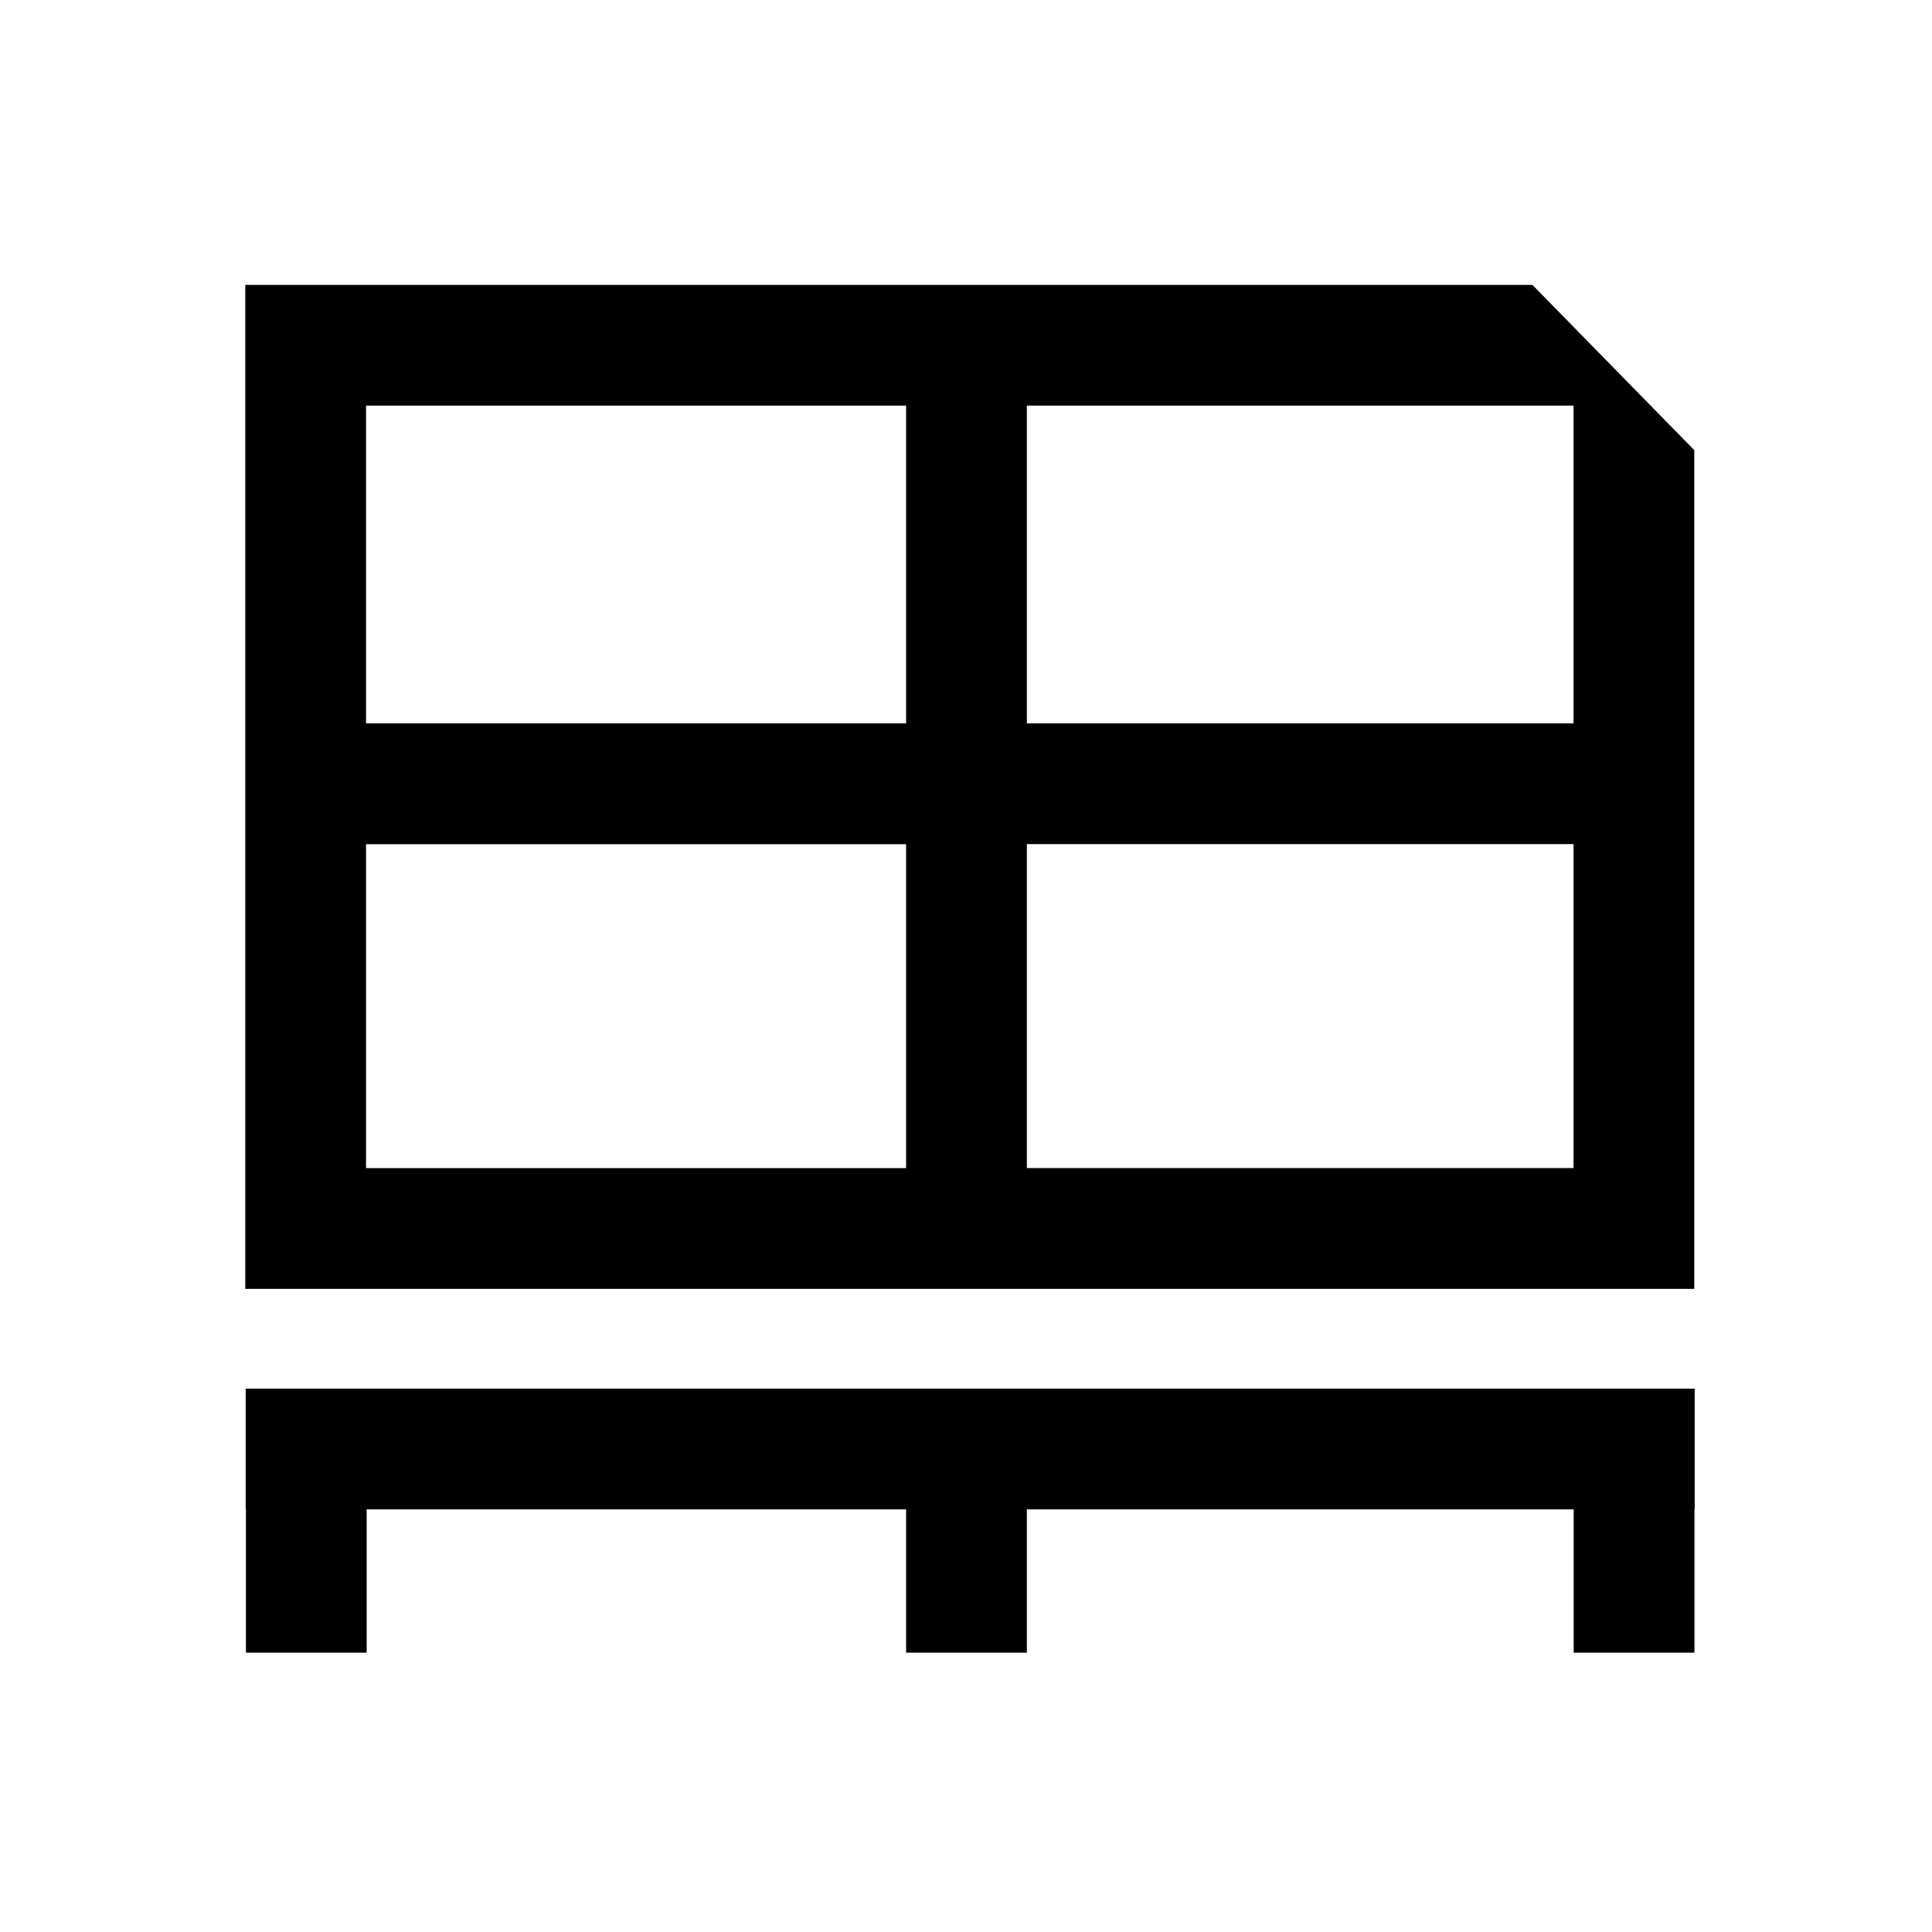
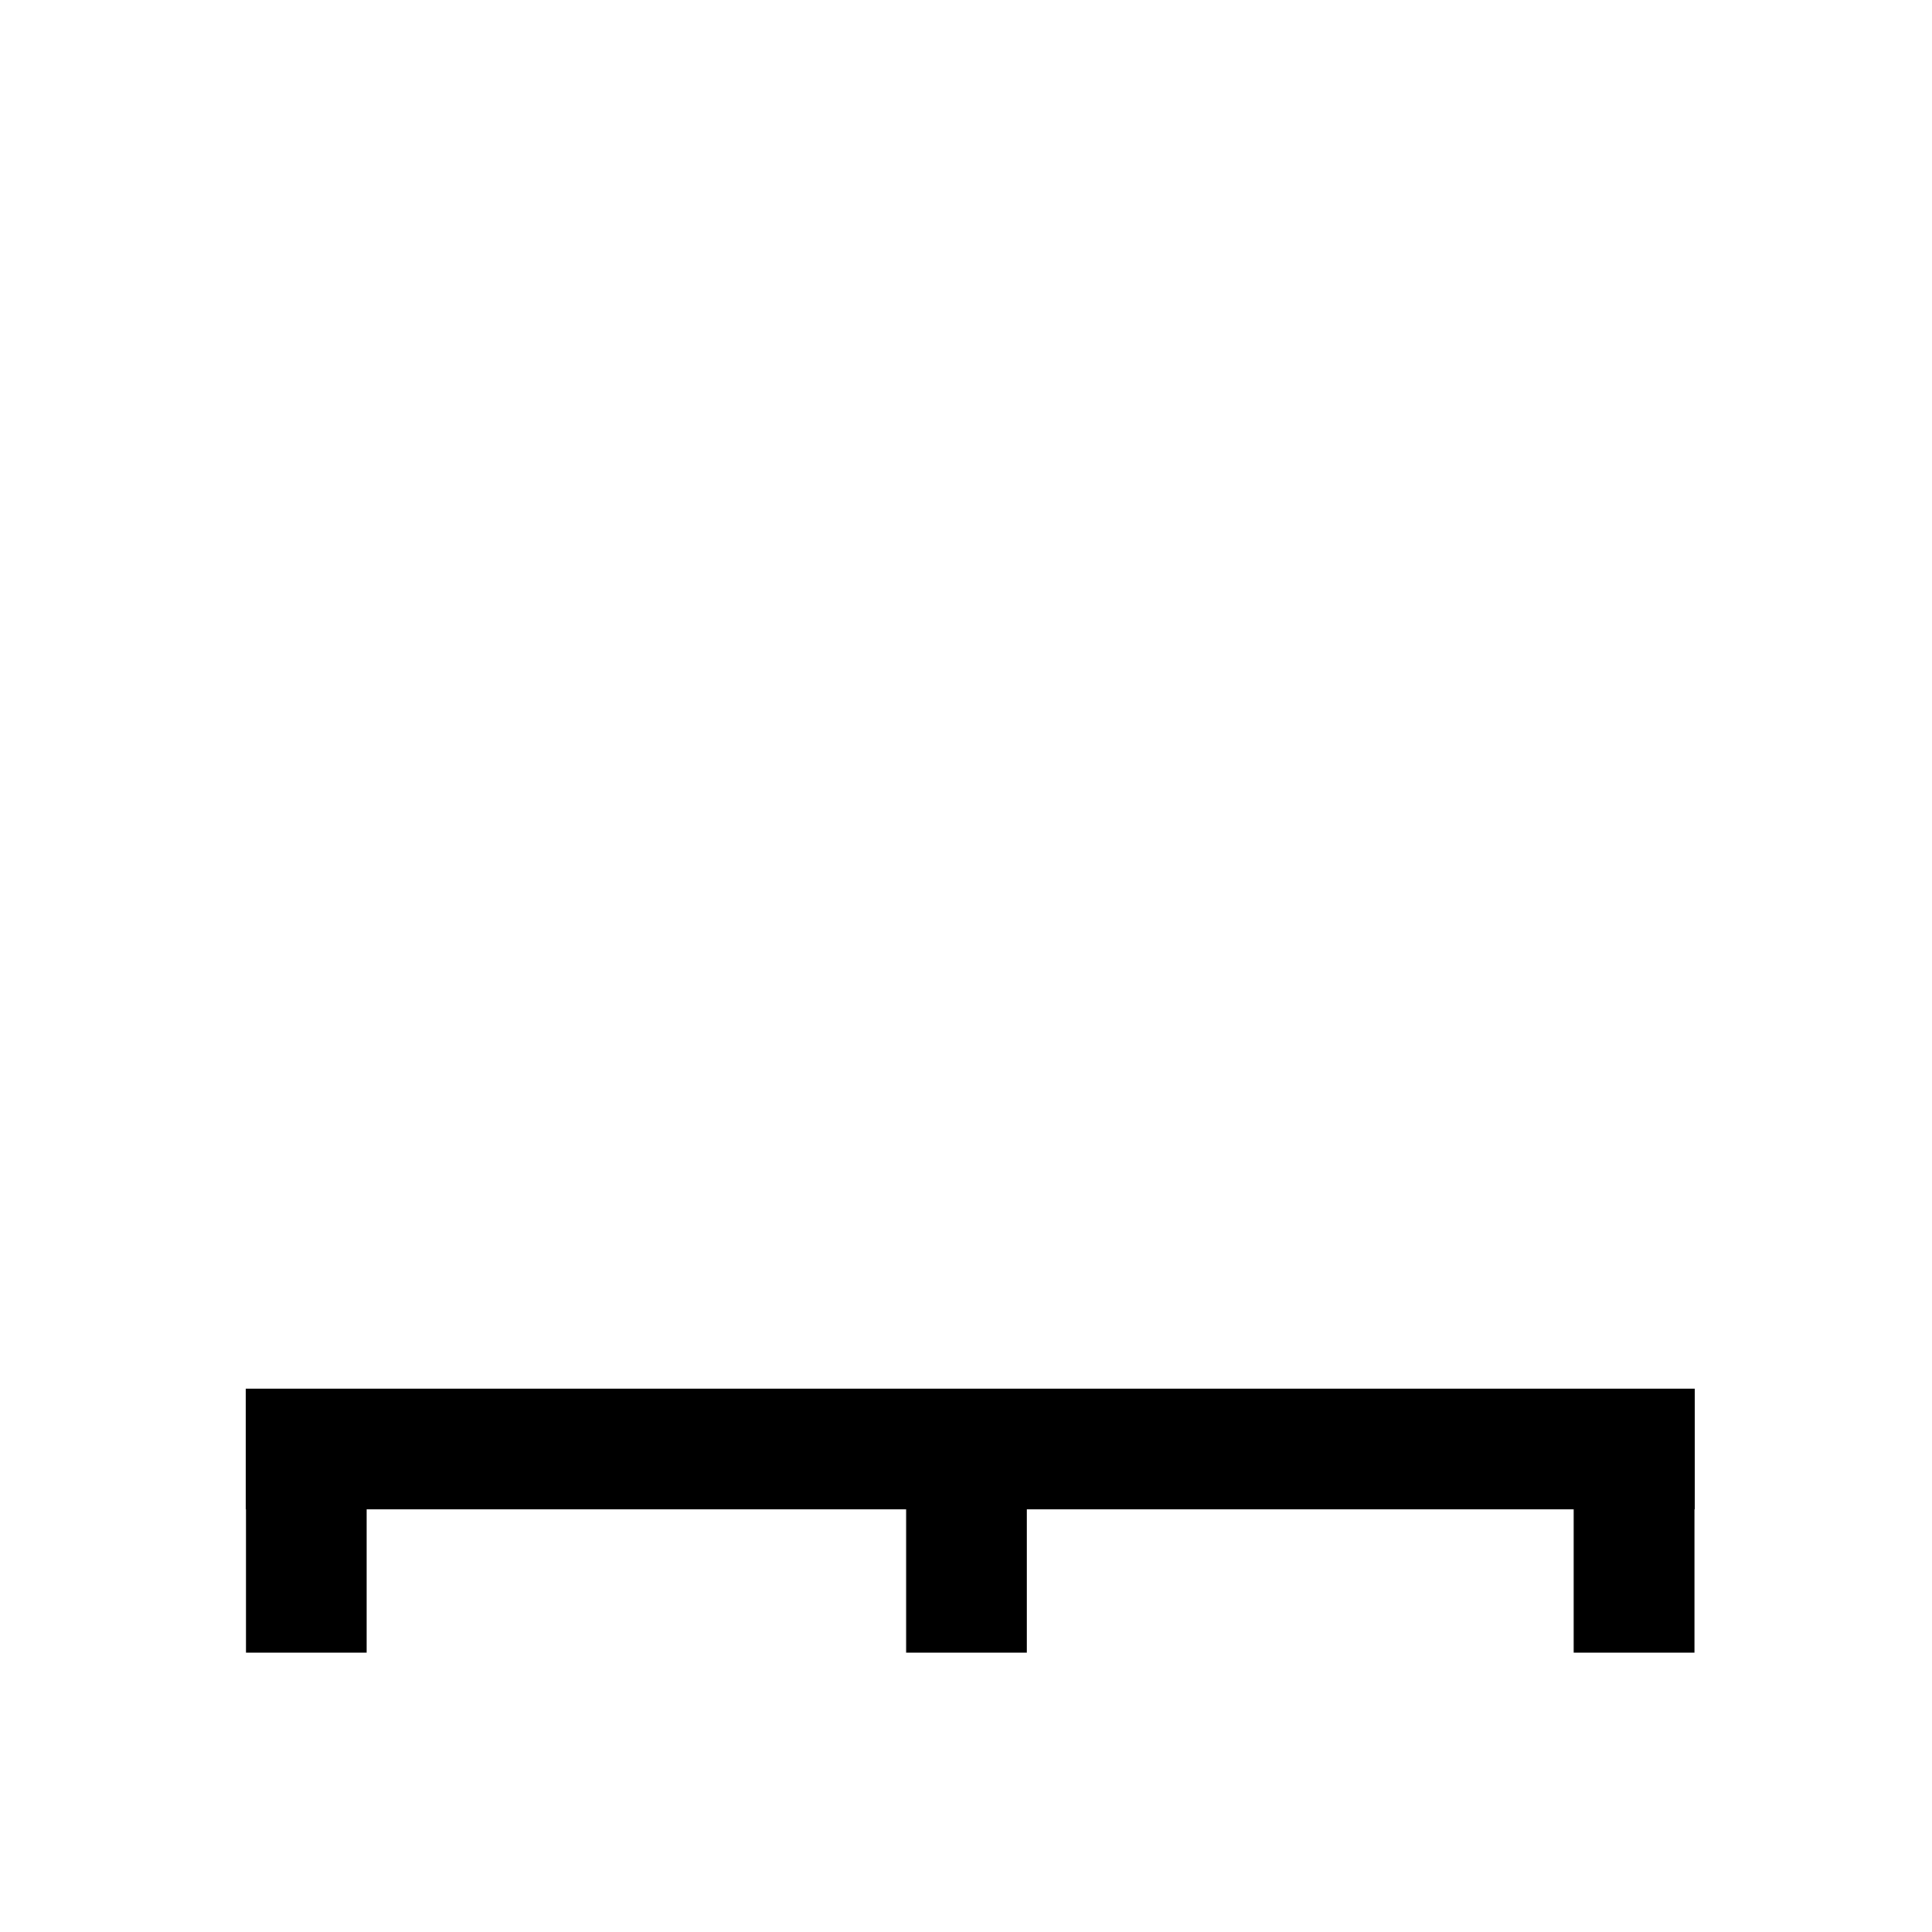
<svg xmlns="http://www.w3.org/2000/svg" viewBox="0 0 24 24">
  <path d="m3.052 17.25v1.5h.003v1.78h1.5v-1.78h6.701v1.78h1.5v-1.78h6.793v1.78h1.5v-1.78h.003v-1.5z" />
-   <path d="m21.047 5.592-2.011-2.053h-15.989v12.472h18zm-9.791 8.07v.849h-6.709v-4.024h6.709v3.176zm0-4.676h-6.709v-3.947h6.709zm8.291 5.524h-6.791v-4.024h6.791zm0-5.524h-6.791v-3.947h6.791z" />
</svg>